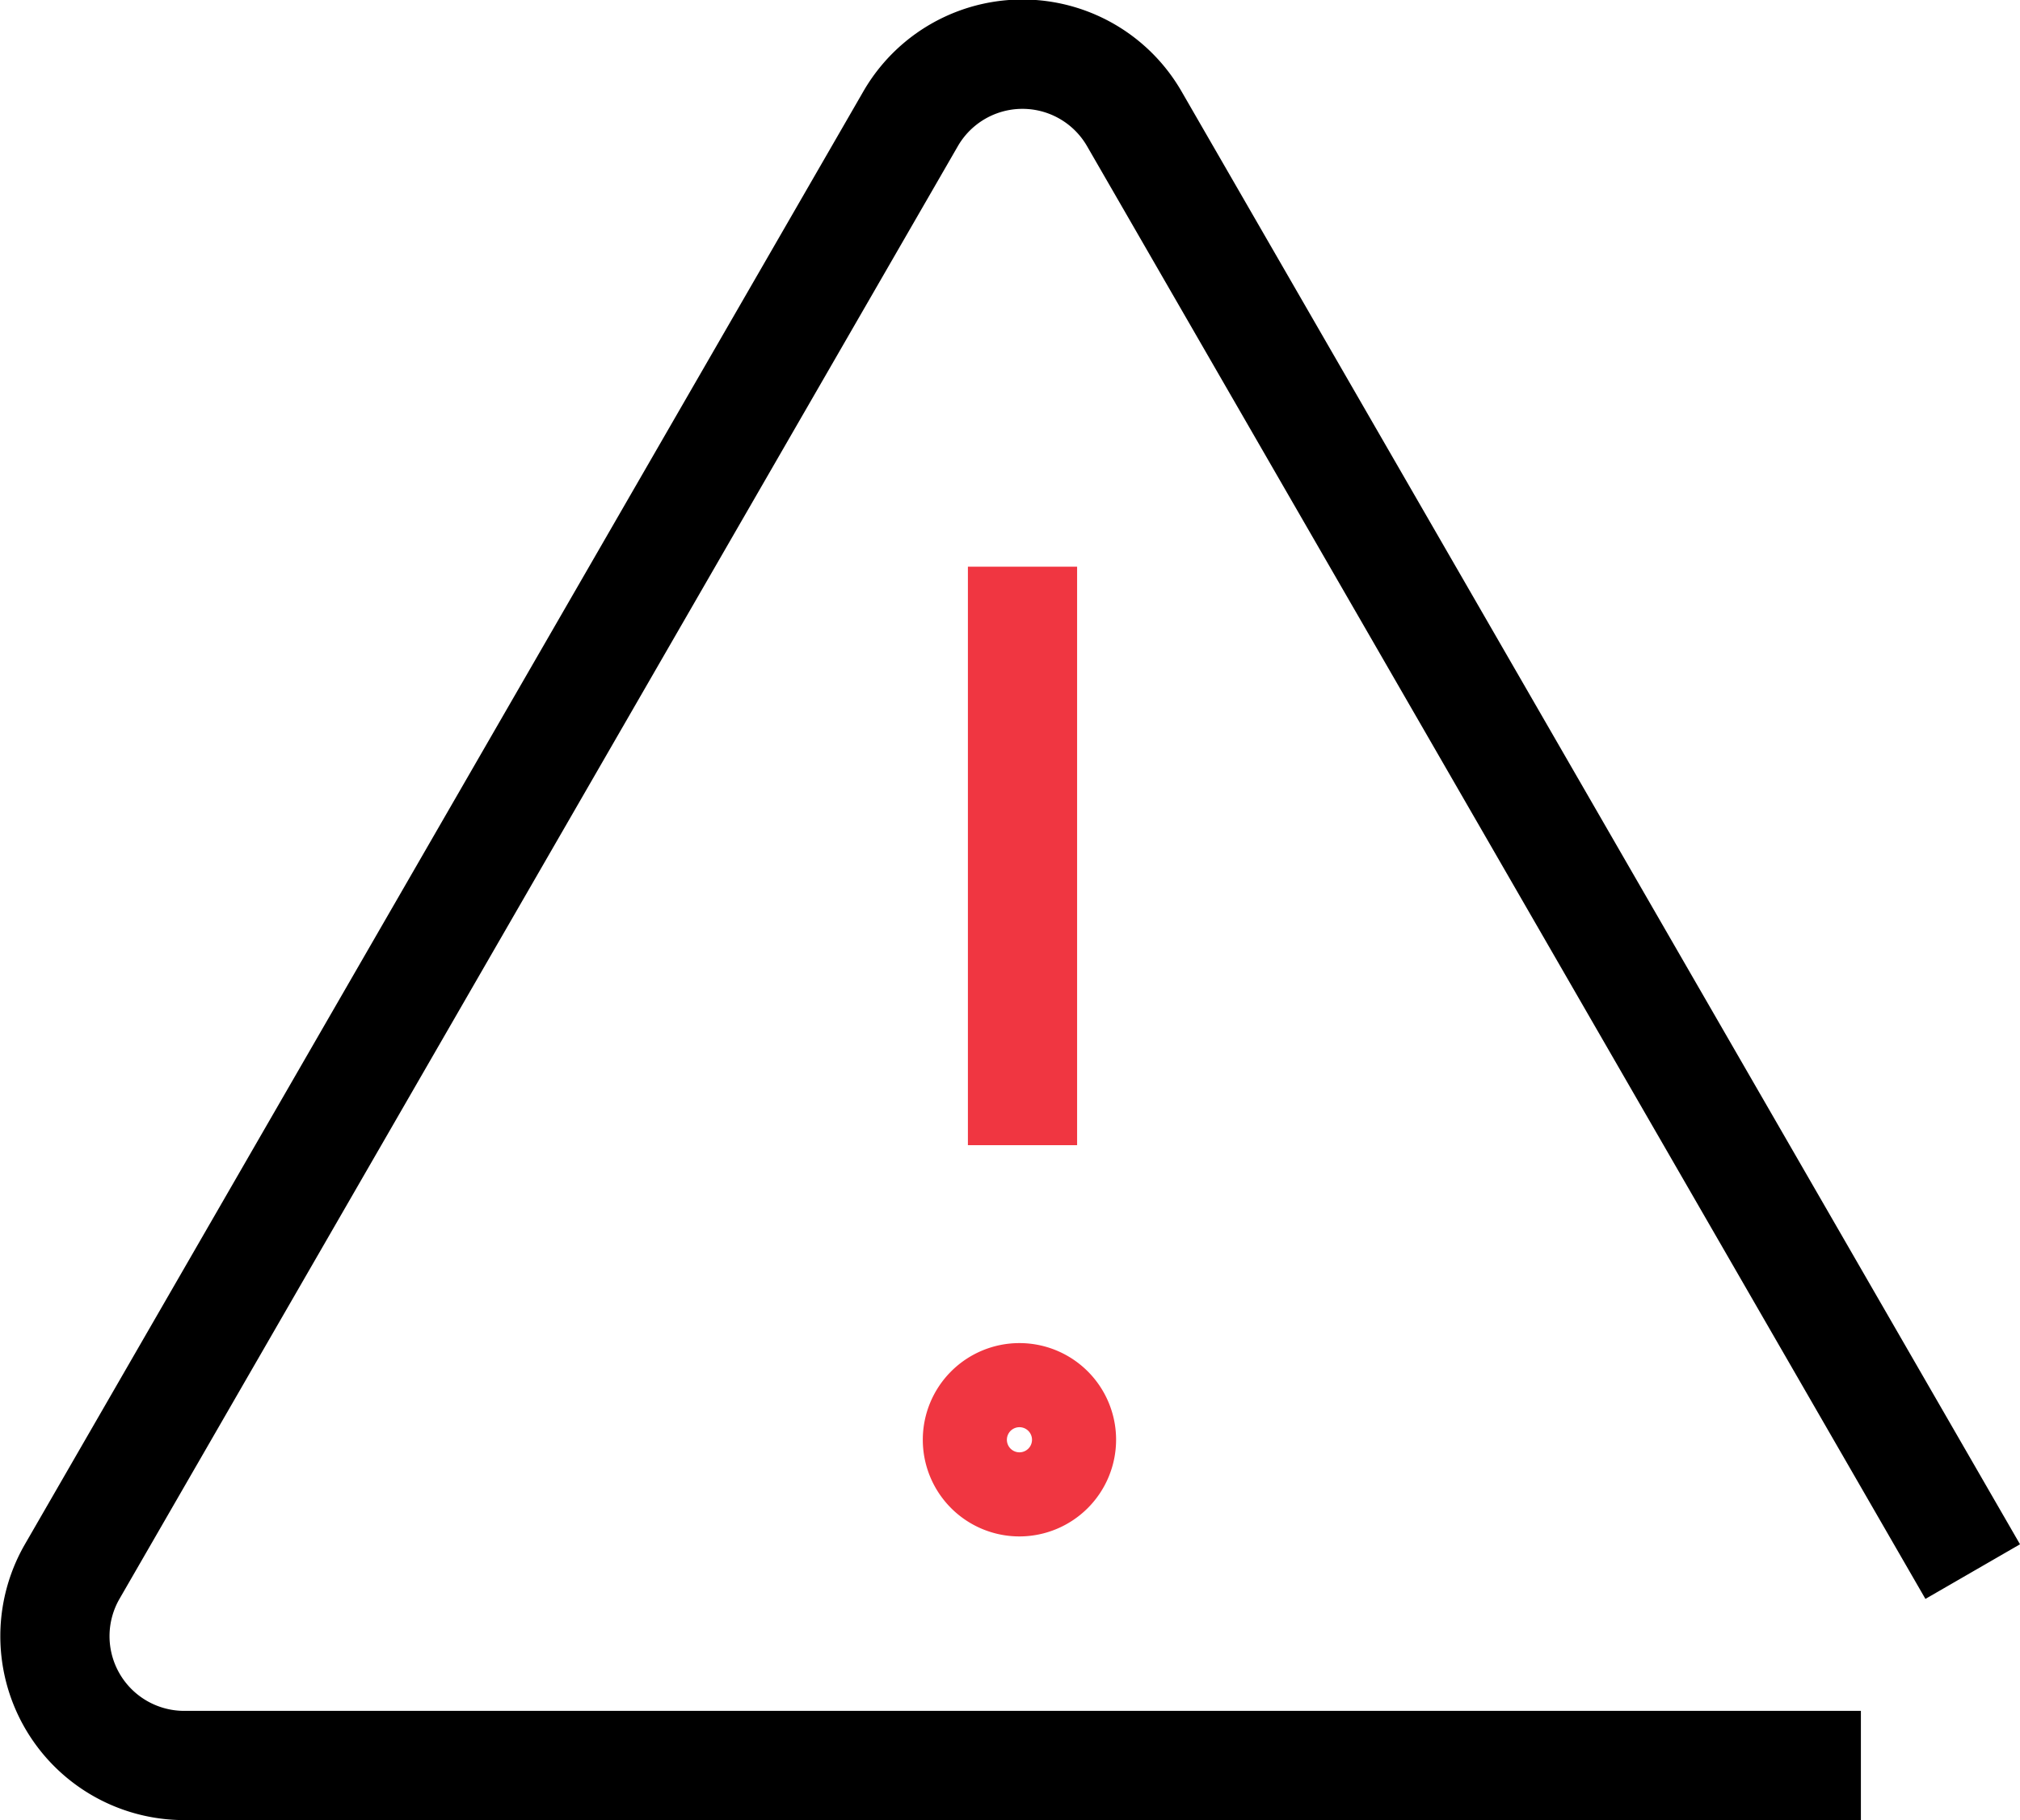
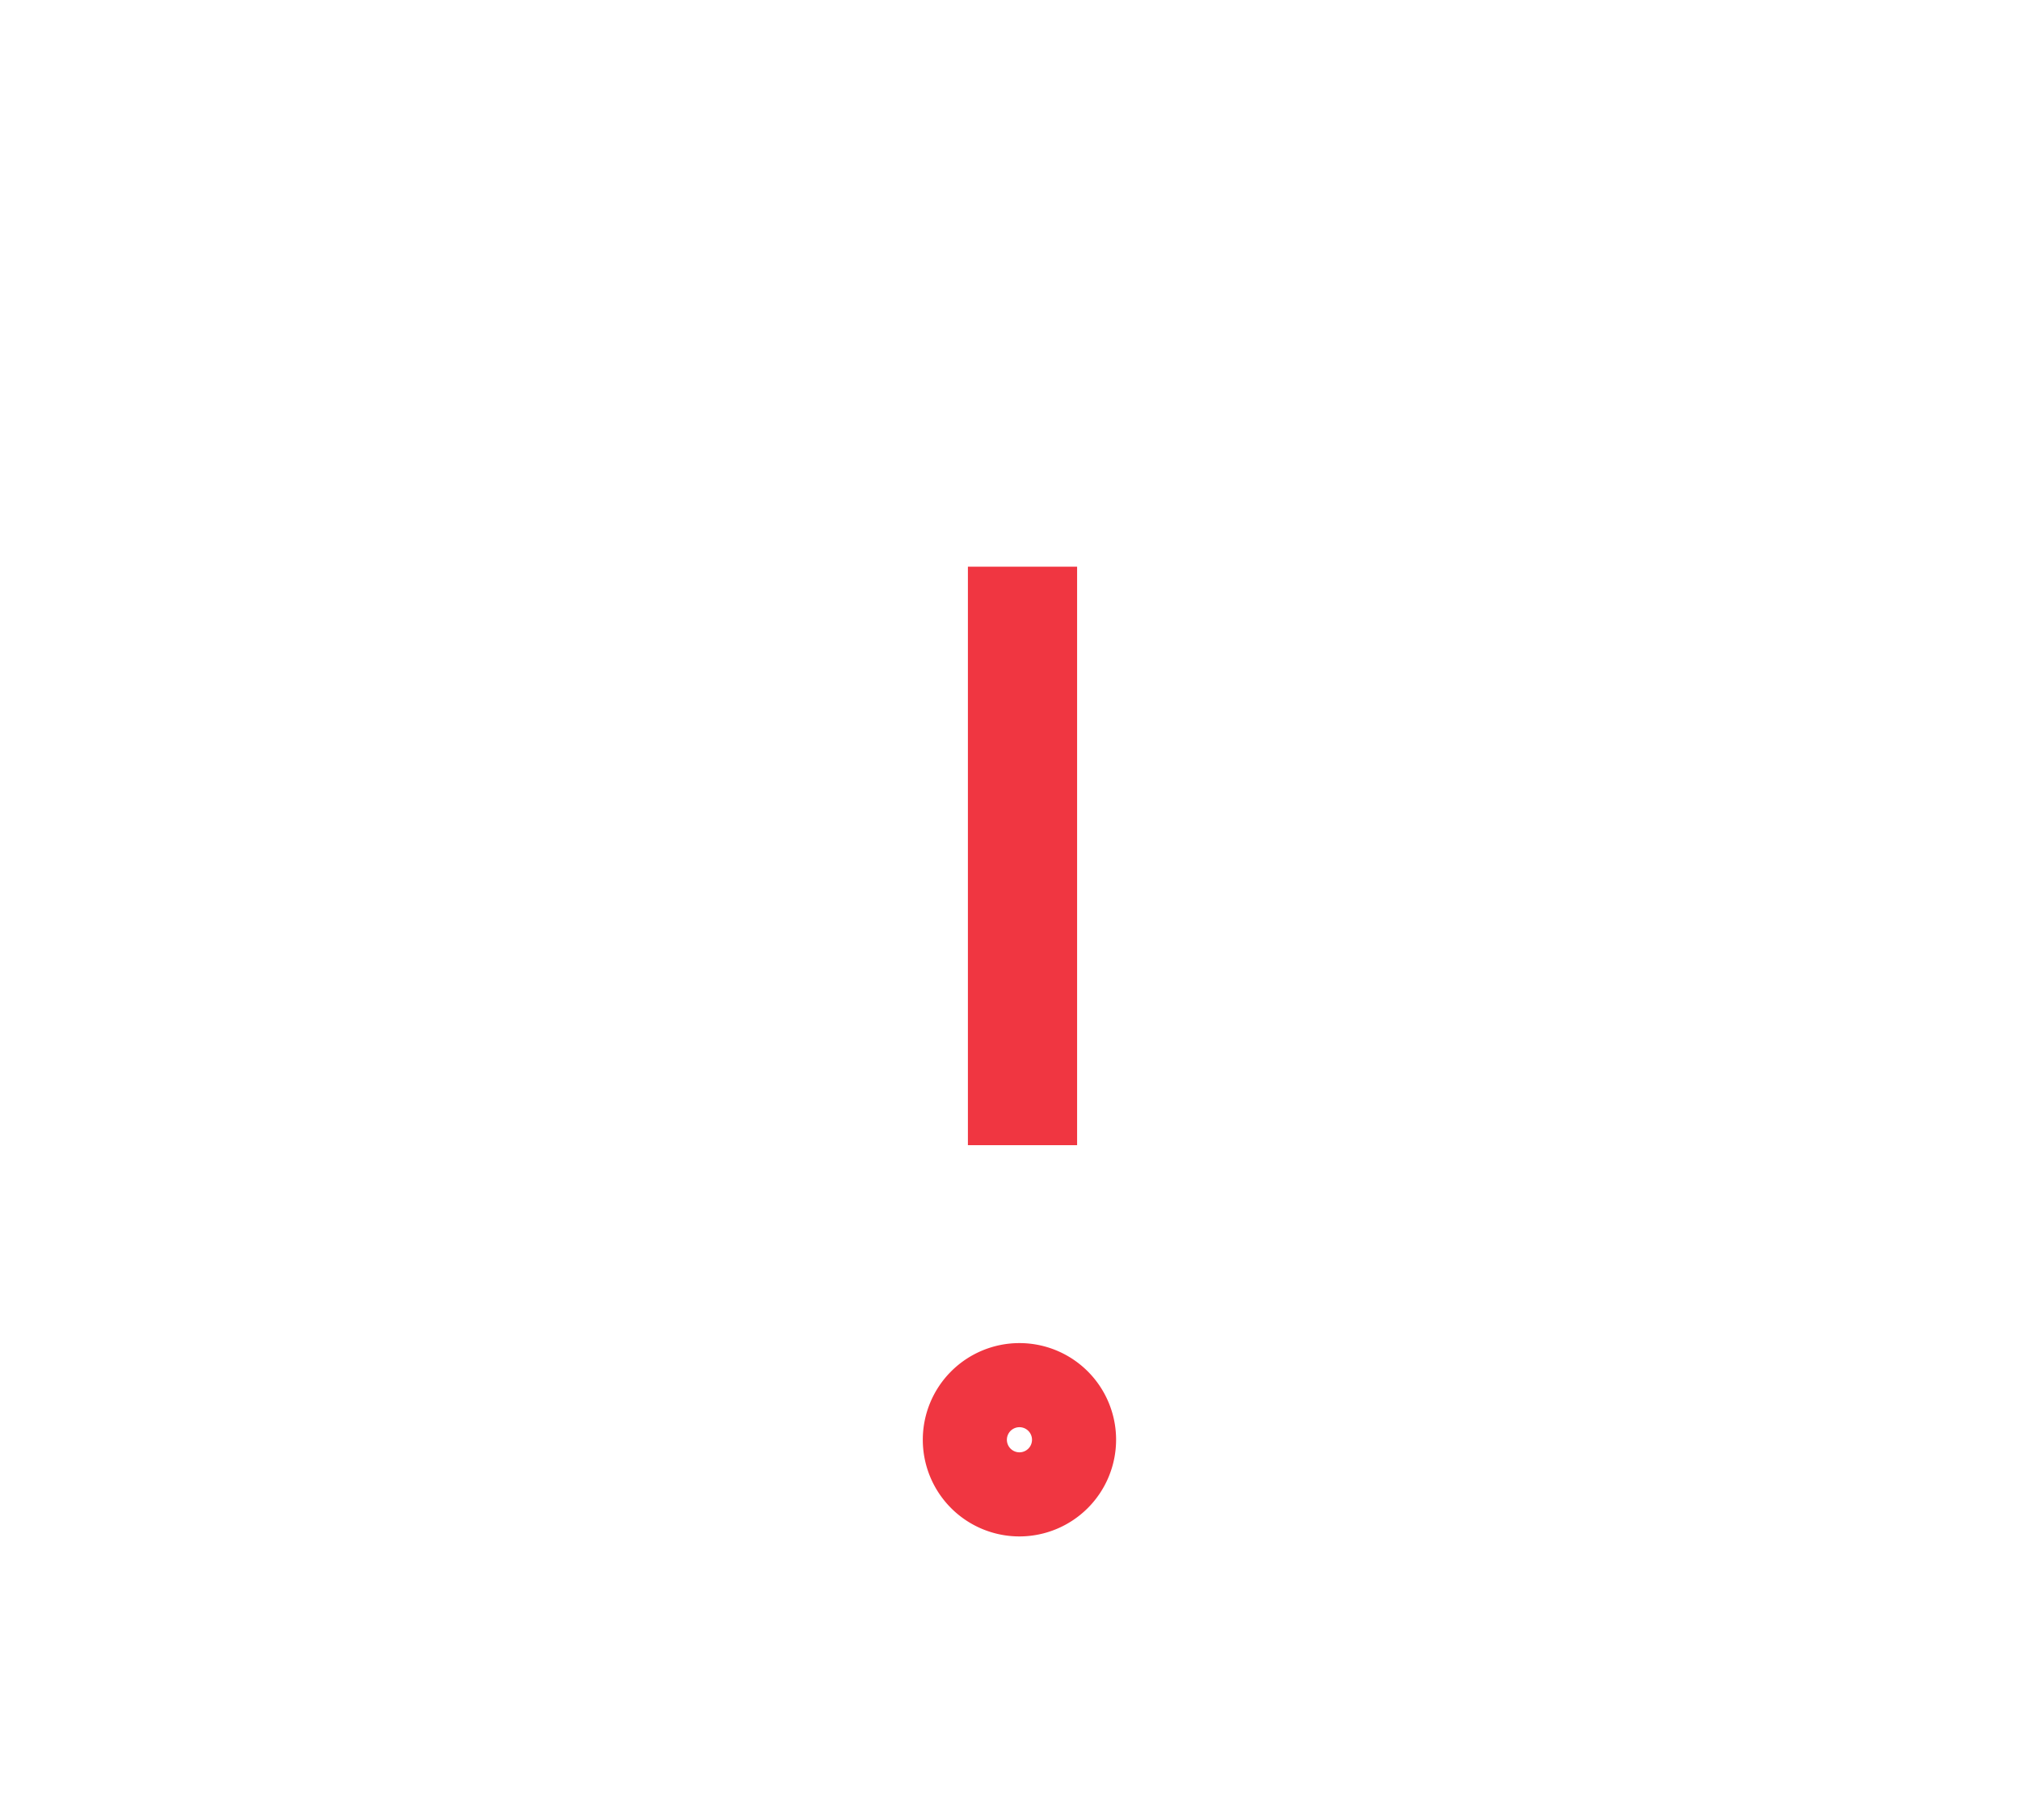
<svg xmlns="http://www.w3.org/2000/svg" viewBox="0 0 184.97 166.63">
  <defs>
    <style>.cls-1{fill:#f03641}</style>
  </defs>
  <g id="Layer_2" data-name="Layer 2">
    <g id="Layer_1-2" data-name="Layer 1">
-       <path class="cls-1" d="M88.63 51.88h10v52.96h-10zM93.35 140.66a8.85 8.85 0 118.85-8.85 8.86 8.86 0 01-8.85 8.85zm0-10a1.15 1.15 0 100 2.3 1.15 1.15 0 100-2.3z" />
-       <path d="M170.4 166.63H16.86a16.84 16.84 0 01-14.58-25.25l76.77-133a16.82 16.82 0 0129.15 0l76.77 133-8.66 5-76.77-133a6.83 6.83 0 00-11.83 0l-76.77 133a6.84 6.84 0 005.92 10.25H170.4z" />
+       <path class="cls-1" d="M88.63 51.88h10v52.96h-10zM93.35 140.66a8.85 8.85 0 118.85-8.85 8.86 8.86 0 01-8.85 8.85m0-10a1.15 1.15 0 100 2.3 1.15 1.15 0 100-2.3z" />
    </g>
  </g>
</svg>